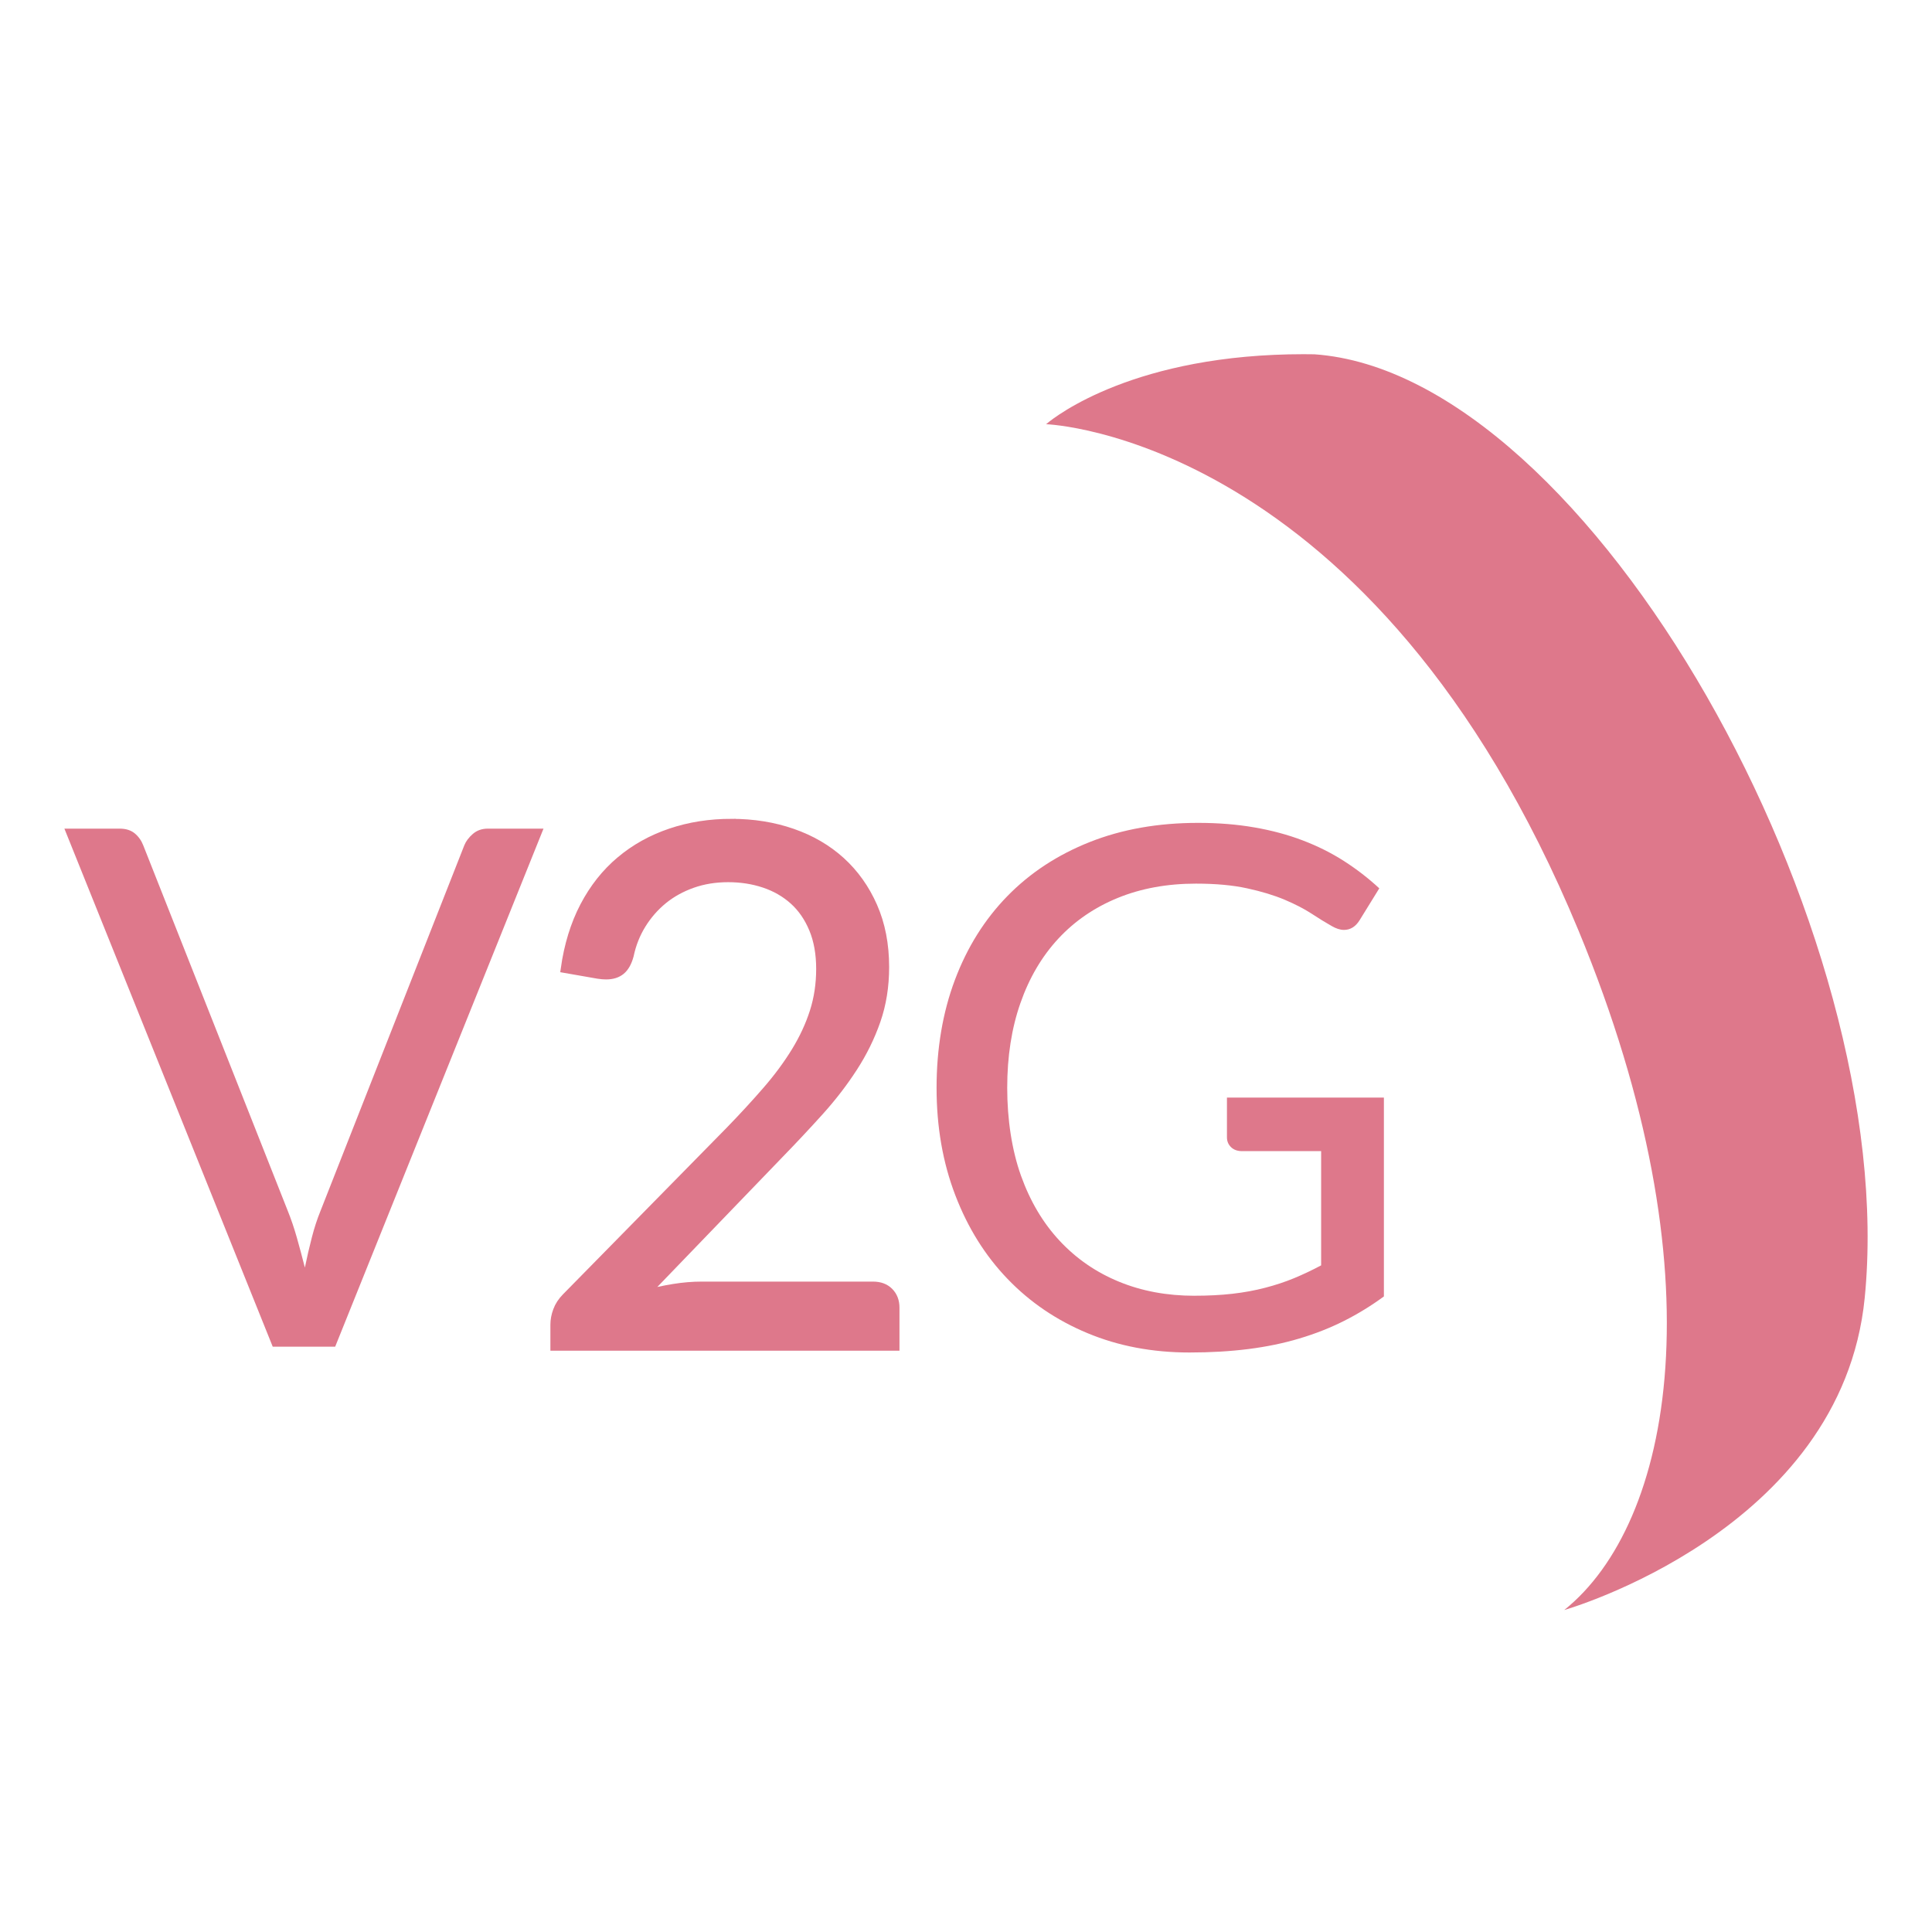
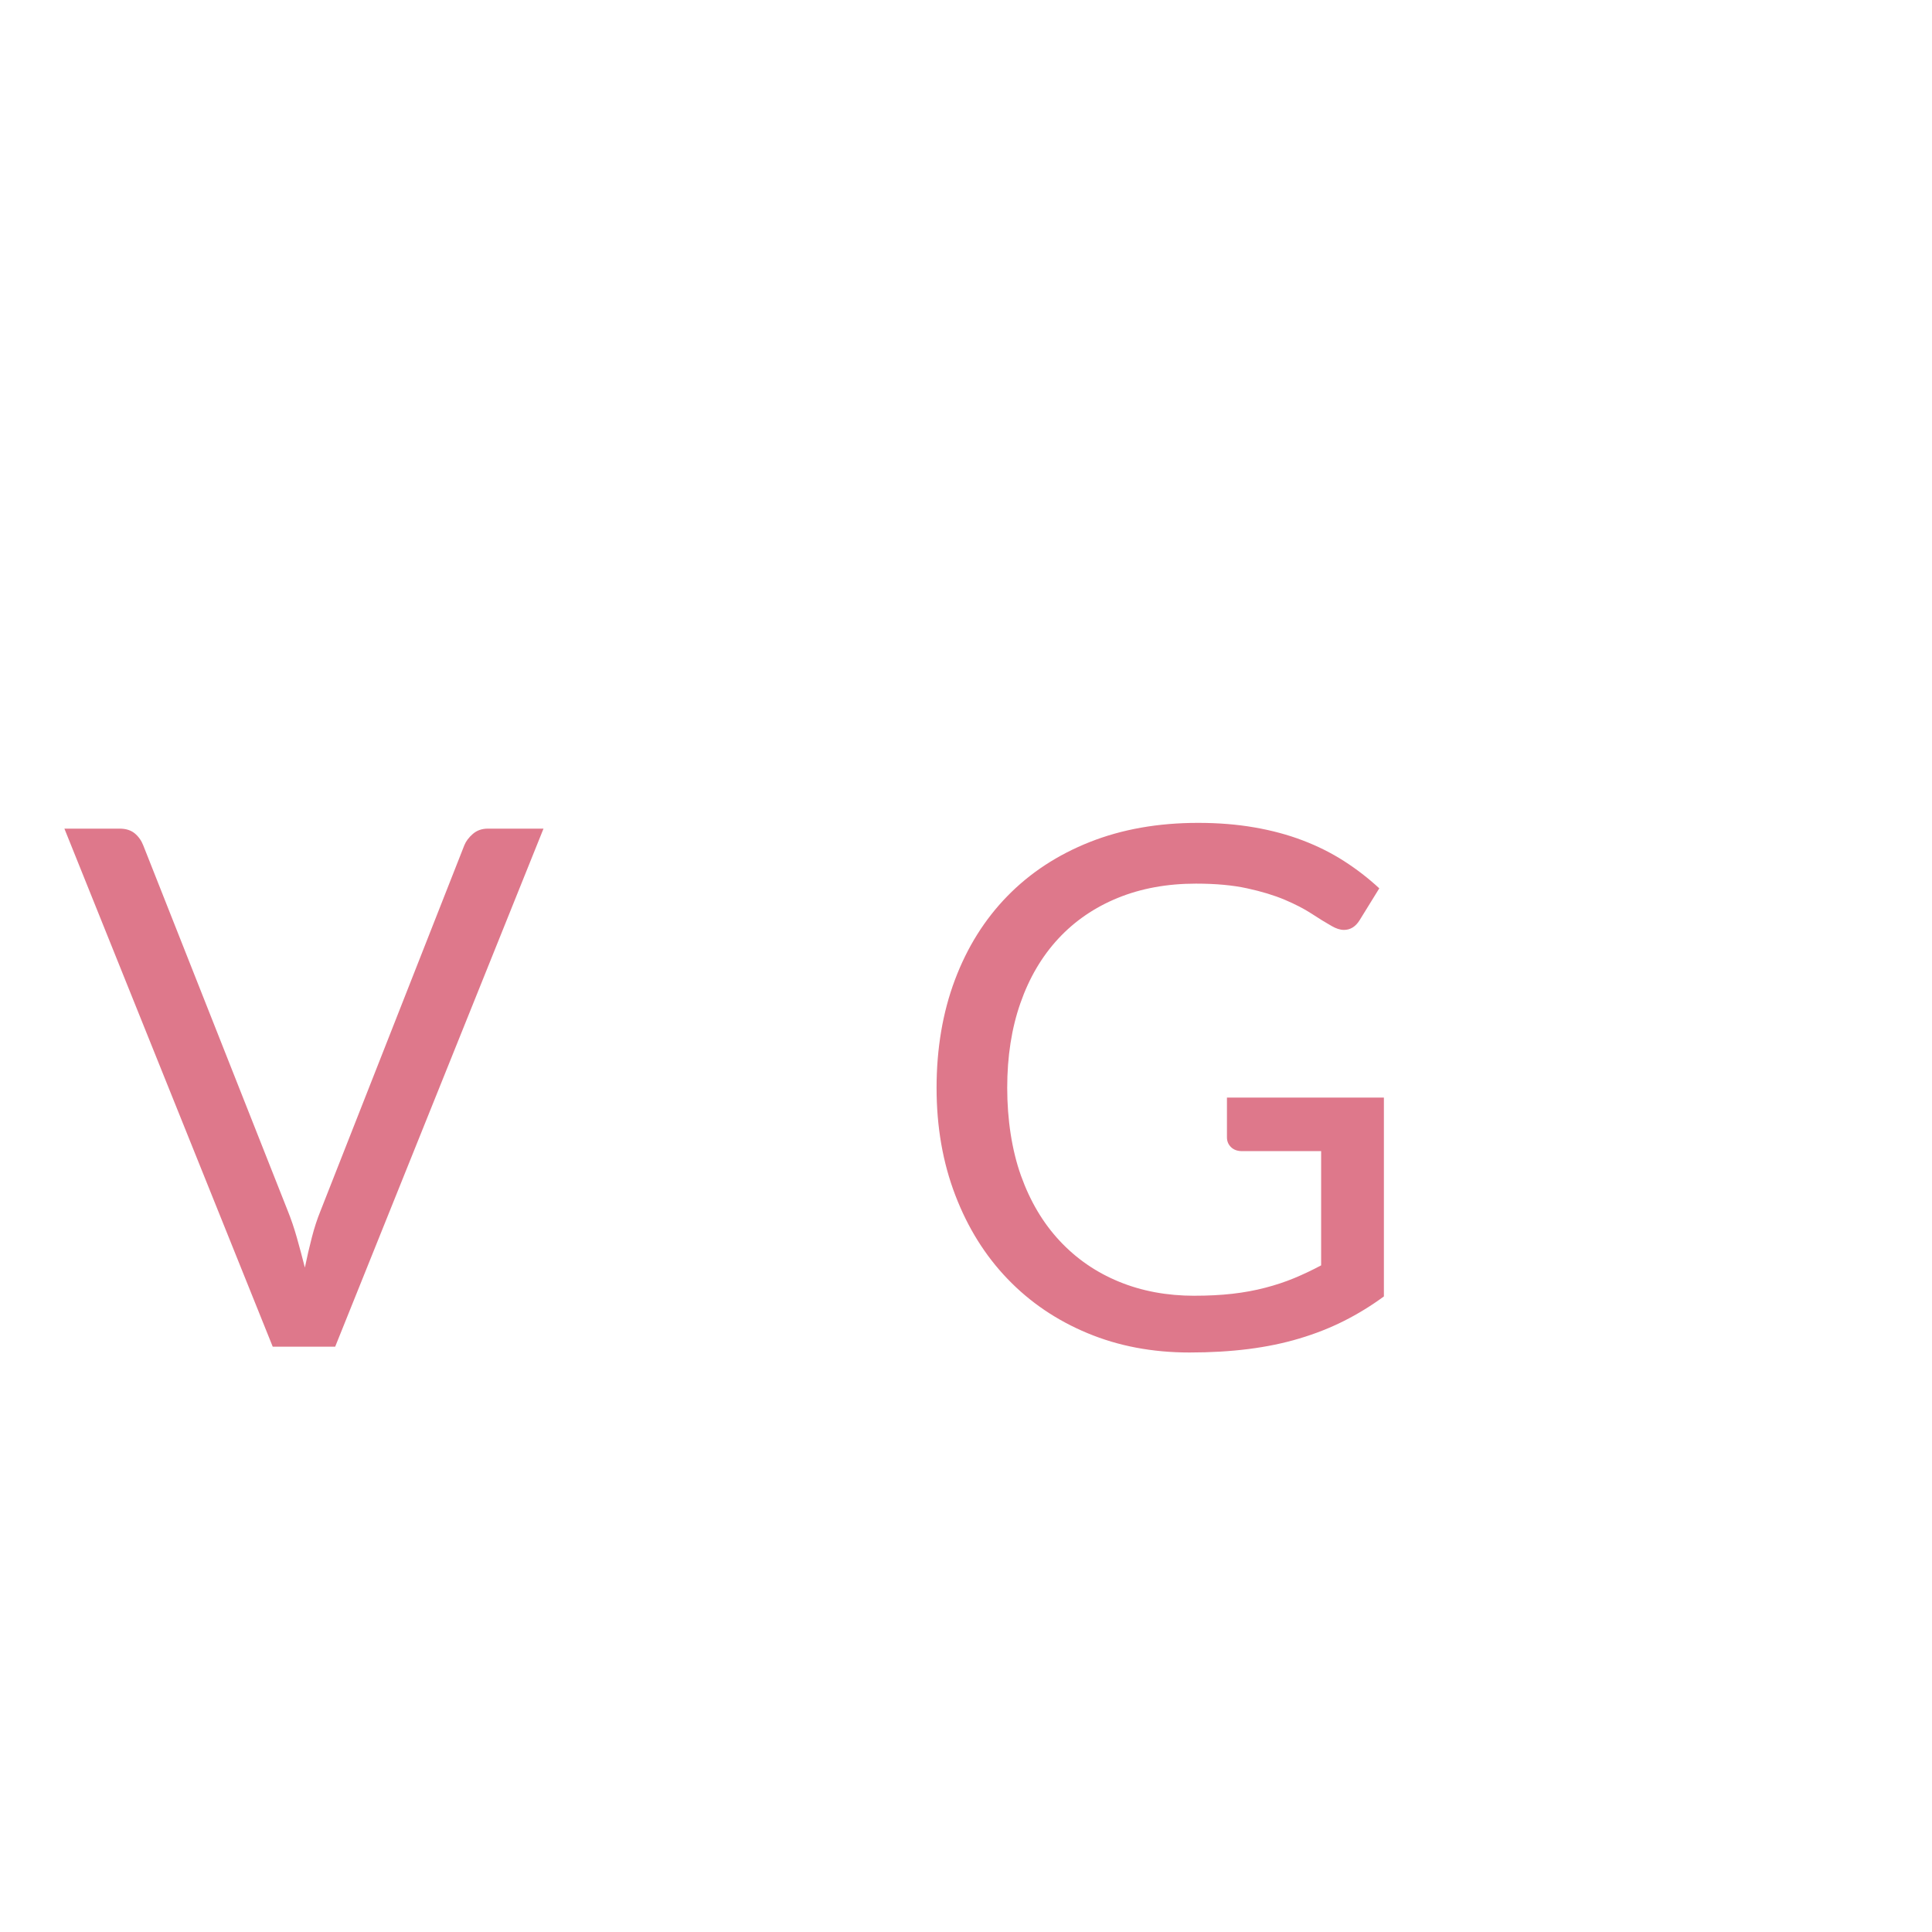
<svg xmlns="http://www.w3.org/2000/svg" width="60" height="60" viewBox="0 0 60 60" fill="none">
  <g clip-path="url(#clip0_3771_5384)">
-     <path d="M32.488 13.174C32.488 13.174 42.654 13.513 49.024 28.903C53.453 39.605 51.931 47.316 48.58 50C48.58 50 57.19 47.554 57.91 40.31C59.04 28.942 49.384 11.602 40.819 11.003C40.704 11.001 40.591 11 40.479 11C40.167 11 39.864 11.007 39.572 11.02C34.651 11.238 32.488 13.174 32.488 13.174H32.488Z" fill="#DE788B" />
    <path d="M2 25.734H3.717C3.909 25.734 4.064 25.783 4.183 25.88C4.301 25.978 4.389 26.101 4.448 26.251L8.936 37.602C9.039 37.856 9.133 38.133 9.218 38.432C9.303 38.732 9.386 39.043 9.468 39.365C9.534 39.043 9.606 38.732 9.684 38.432C9.761 38.133 9.851 37.856 9.955 37.602L14.42 26.251C14.471 26.124 14.56 26.006 14.686 25.897C14.811 25.789 14.966 25.734 15.151 25.734H16.879L10.409 41.823H8.47L2 25.734Z" fill="#DE788B" />
-     <path d="M22.724 25.555C23.396 25.555 24.024 25.656 24.608 25.858C25.191 26.06 25.695 26.354 26.12 26.739C26.544 27.125 26.879 27.595 27.122 28.148C27.366 28.702 27.488 29.331 27.488 30.035C27.488 30.633 27.399 31.187 27.222 31.696C27.045 32.205 26.805 32.694 26.502 33.161C26.199 33.629 25.85 34.082 25.455 34.52C25.06 34.958 24.641 35.405 24.197 35.862L20.021 40.195C20.316 40.113 20.615 40.048 20.918 39.999C21.221 39.95 21.512 39.926 21.793 39.926H27.111C27.325 39.926 27.495 39.989 27.621 40.117C27.746 40.244 27.809 40.409 27.809 40.611V41.823H17.218V41.139C17.218 40.996 17.245 40.85 17.301 40.701C17.356 40.551 17.447 40.413 17.572 40.285L22.658 35.109C23.079 34.675 23.463 34.258 23.81 33.857C24.157 33.457 24.454 33.054 24.702 32.65C24.949 32.246 25.139 31.836 25.272 31.421C25.405 31.005 25.472 30.562 25.472 30.09C25.472 29.619 25.398 29.205 25.25 28.849C25.102 28.494 24.899 28.2 24.641 27.968C24.382 27.736 24.079 27.562 23.732 27.446C23.385 27.33 23.012 27.272 22.613 27.272C22.215 27.272 21.845 27.332 21.505 27.452C21.166 27.572 20.864 27.738 20.602 27.951C20.34 28.165 20.119 28.418 19.938 28.709C19.757 29.001 19.629 29.323 19.555 29.675C19.496 29.892 19.408 30.049 19.29 30.146C19.171 30.244 19.016 30.292 18.824 30.292C18.787 30.292 18.748 30.291 18.708 30.287C18.667 30.283 18.621 30.277 18.569 30.27L17.539 30.09C17.642 29.357 17.842 28.707 18.137 28.142C18.433 27.577 18.807 27.104 19.262 26.722C19.716 26.34 20.237 26.05 20.824 25.852C21.411 25.653 22.044 25.554 22.724 25.554L22.724 25.555Z" fill="#DE788B" stroke="#DE788B" stroke-width="0.25" stroke-miterlimit="10" />
    <path d="M37.096 40.24C37.524 40.24 37.917 40.22 38.276 40.179C38.634 40.138 38.972 40.076 39.289 39.993C39.607 39.911 39.906 39.812 40.187 39.696C40.467 39.58 40.748 39.447 41.029 39.297V35.749H38.569C38.429 35.749 38.316 35.708 38.231 35.626C38.146 35.543 38.104 35.442 38.104 35.322V34.087H42.978V40.262C42.58 40.554 42.164 40.809 41.732 41.026C41.3 41.243 40.839 41.424 40.347 41.57C39.856 41.717 39.33 41.825 38.769 41.896C38.207 41.967 37.598 42.003 36.941 42.003C35.788 42.003 34.732 41.803 33.772 41.402C32.812 41.002 31.985 40.441 31.291 39.718C30.596 38.996 30.055 38.13 29.668 37.119C29.28 36.108 29.086 34.997 29.086 33.785C29.086 32.572 29.276 31.438 29.657 30.428C30.037 29.417 30.58 28.551 31.285 27.829C31.991 27.106 32.844 26.547 33.844 26.15C34.845 25.753 35.966 25.555 37.207 25.555C37.834 25.555 38.418 25.602 38.957 25.696C39.496 25.789 39.997 25.924 40.458 26.1C40.92 26.276 41.346 26.489 41.738 26.74C42.129 26.991 42.495 27.273 42.835 27.588L42.225 28.576C42.1 28.778 41.937 28.879 41.738 28.879C41.62 28.879 41.491 28.838 41.35 28.755C41.166 28.651 40.959 28.523 40.73 28.373C40.501 28.224 40.222 28.08 39.894 27.941C39.565 27.803 39.178 27.685 38.73 27.588C38.283 27.49 37.754 27.442 37.141 27.442C36.247 27.442 35.438 27.59 34.715 27.885C33.99 28.181 33.374 28.604 32.864 29.154C32.355 29.704 31.963 30.37 31.69 31.152C31.416 31.934 31.28 32.812 31.28 33.785C31.28 34.758 31.422 35.71 31.706 36.508C31.991 37.305 32.391 37.98 32.908 38.534C33.425 39.088 34.038 39.511 34.748 39.803C35.456 40.095 36.239 40.241 37.096 40.241L37.096 40.24Z" fill="#DE788B" />
  </g>
  <defs>
    <clipPath id="clip0_3771_5384">
      <rect width="56" height="39" fill="white" transform="translate(2 11)" />
    </clipPath>
  </defs>
</svg>